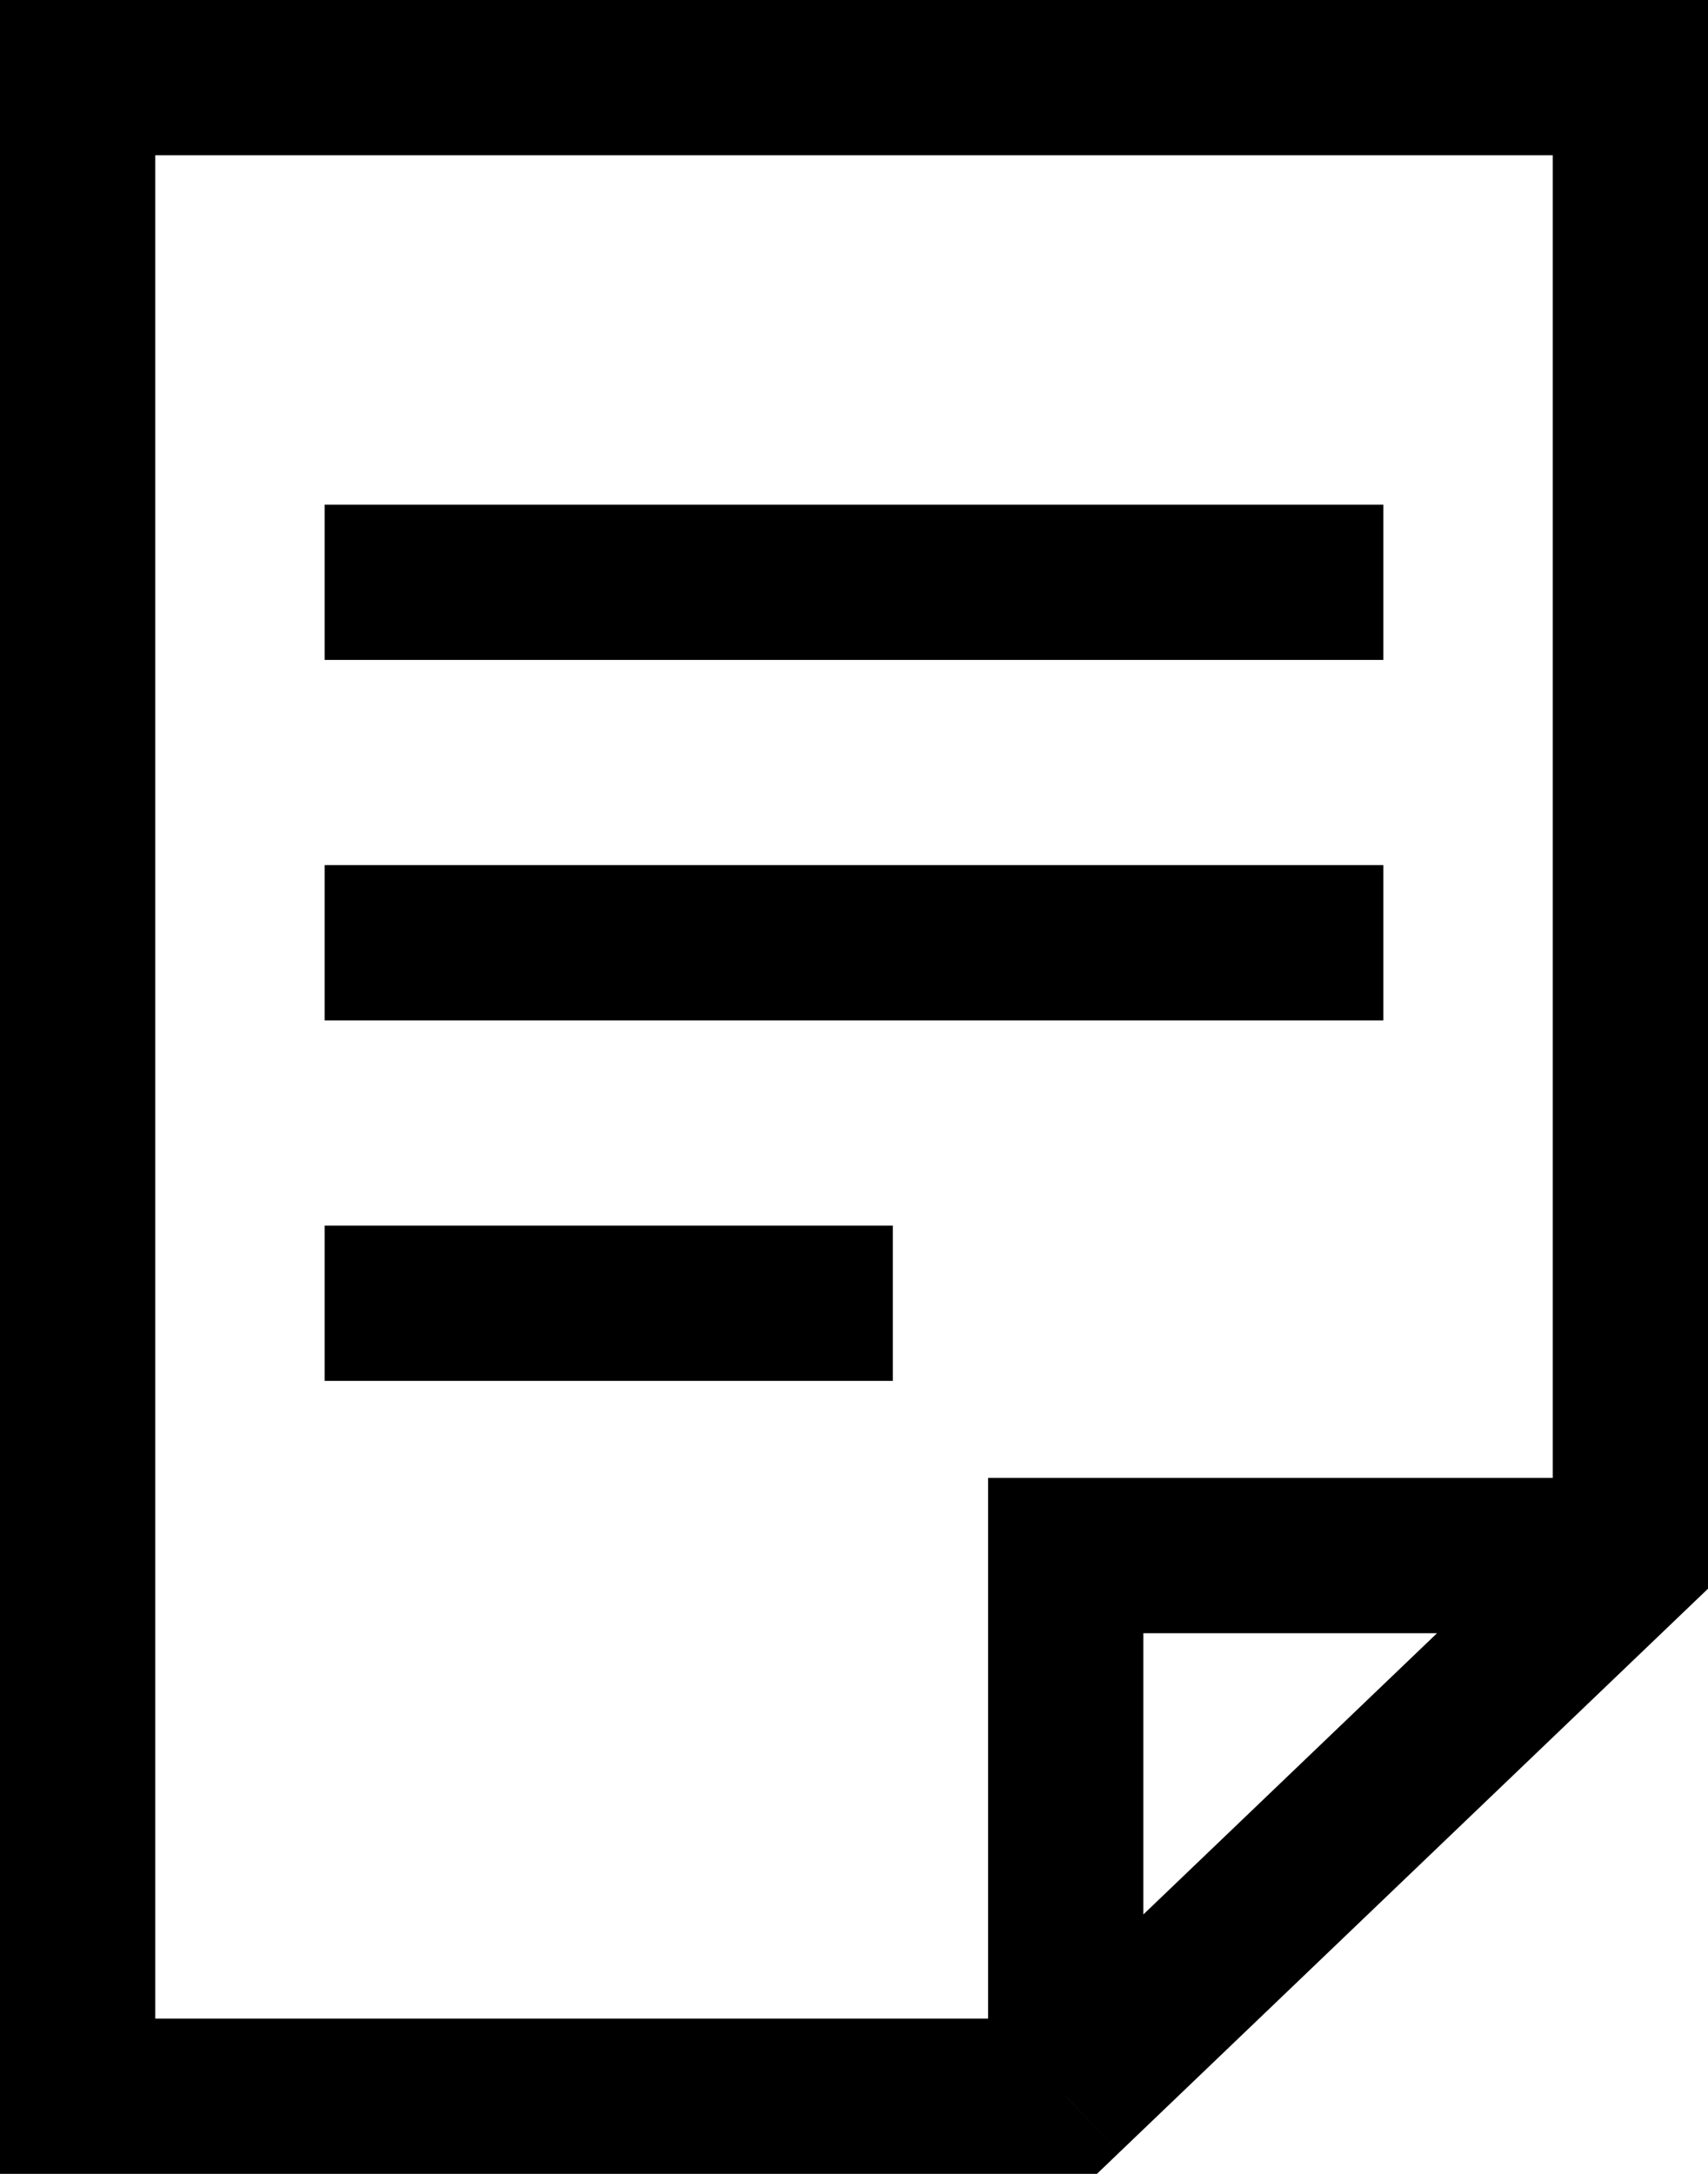
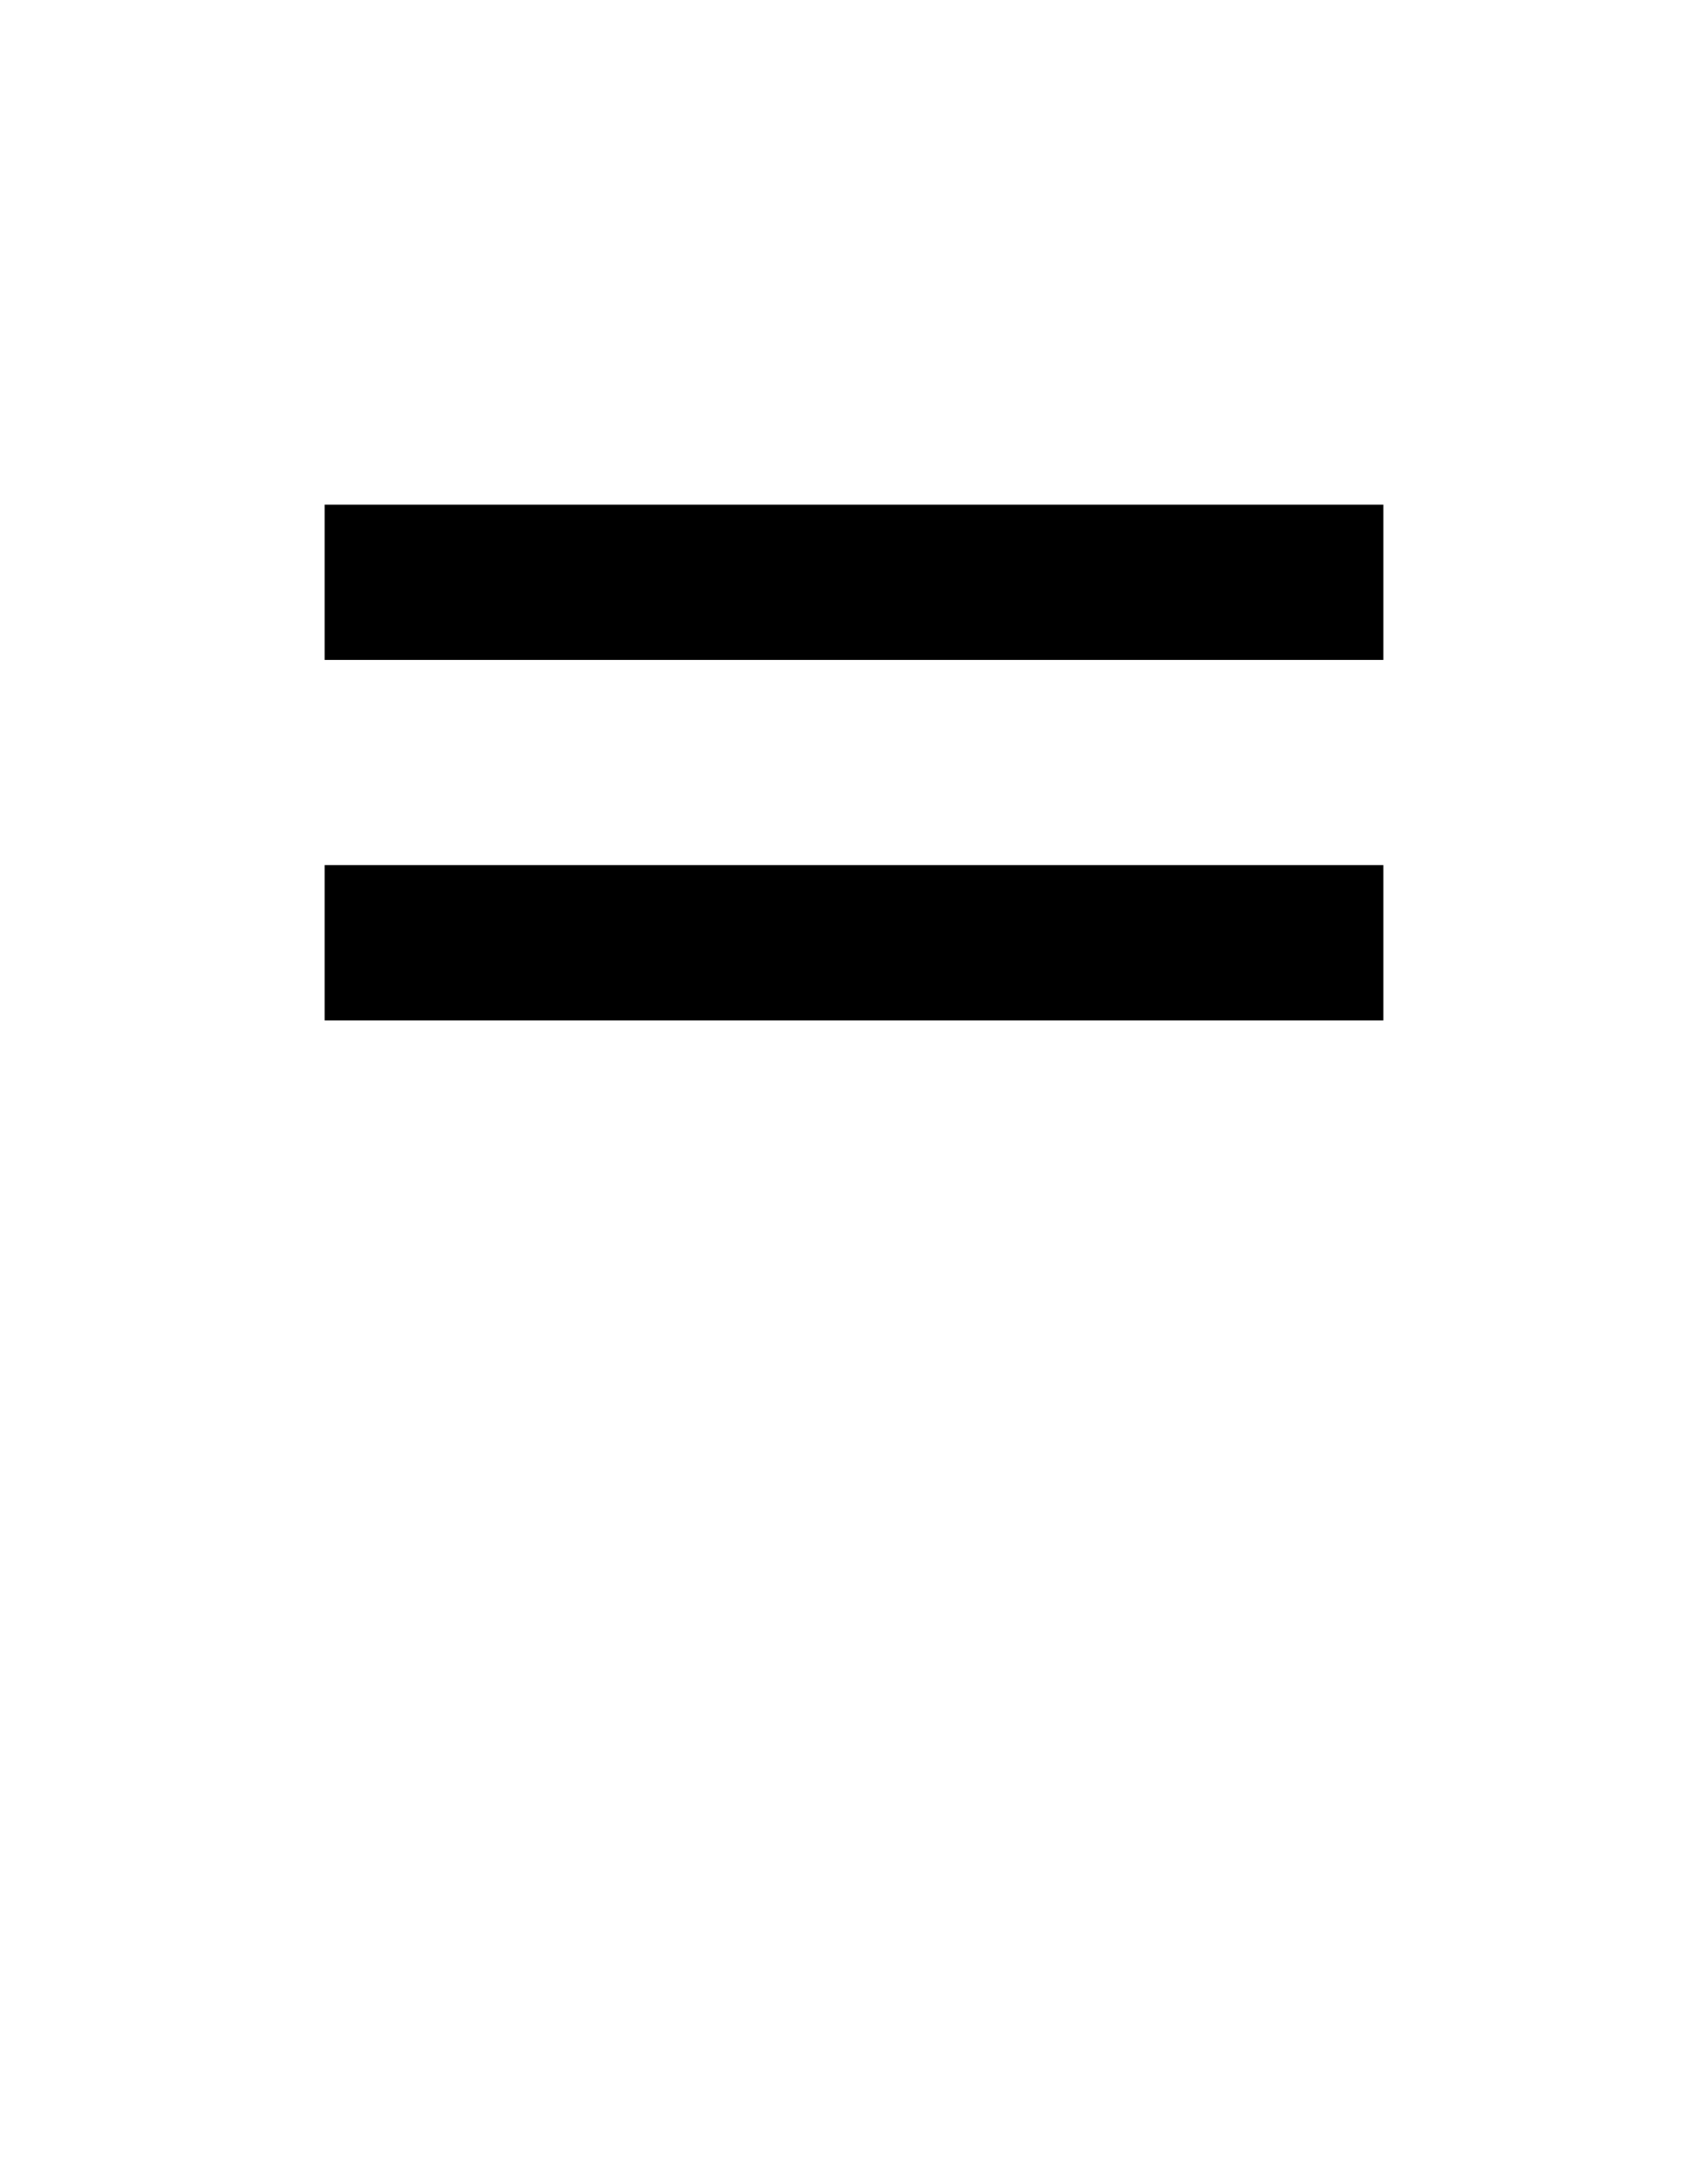
<svg xmlns="http://www.w3.org/2000/svg" xmlns:xlink="http://www.w3.org/1999/xlink" width="44" height="56" viewBox="0 0 44 56" version="1.1">
  <title>Language</title>
  <desc>Created using Figma</desc>
  <g id="Canvas" transform="matrix(2 0 0 2 20 114)">
    <g id="Language">
      <g id="Rectangle">
        <use xlink:href="#path0_stroke" transform="translate(-9 -56)" />
      </g>
      <g id="Vector">
        <use xlink:href="#path1_stroke" transform="translate(-5.818 -49.5)" />
      </g>
      <g id="Vector">
        <use xlink:href="#path1_stroke" transform="translate(-5.818 -44.857)" />
      </g>
      <g id="Vector">
        <use xlink:href="#path2_stroke" transform="translate(-5.818 -40.214)" />
      </g>
    </g>
  </g>
  <defs>
-     <path id="path0_stroke" d="M 0 0L 0 -1L -1 -1L -1 0L 0 0ZM 20 0L 21 0L 21 -1L 20 -1L 20 0ZM 0 26L -1 26L -1 27L 0 27L 0 26ZM 12.727 26L 12.727 27L 13.129 27L 13.419 26.722L 12.727 26ZM 20 19.036L 20.692 19.758L 21 19.463L 21 19.036L 20 19.036ZM 12.727 19.036L 12.727 18.036L 11.727 18.036L 11.727 19.036L 12.727 19.036ZM 1 26L 1 0L -1 0L -1 26L 1 26ZM 12.727 25L 0 25L 0 27L 12.727 27L 12.727 25ZM 19 0L 19 19.036L 21 19.036L 21 0L 19 0ZM 19.308 18.314L 12.036 25.278L 13.419 26.722L 20.692 19.758L 19.308 18.314ZM 13.727 26L 13.727 19.036L 11.727 19.036L 11.727 26L 13.727 26ZM 12.727 20.036L 20 20.036L 20 18.036L 12.727 18.036L 12.727 20.036ZM 0 1L 20 1L 20 -1L 0 -1L 0 1Z" />
    <path id="path1_stroke" d="M 0 1L 13.636 1L 13.636 -1L 0 -1L 0 1Z" />
-     <path id="path2_stroke" d="M 0 1L 7.318 1L 7.318 -1L 0 -1L 0 1Z" />
  </defs>
</svg>